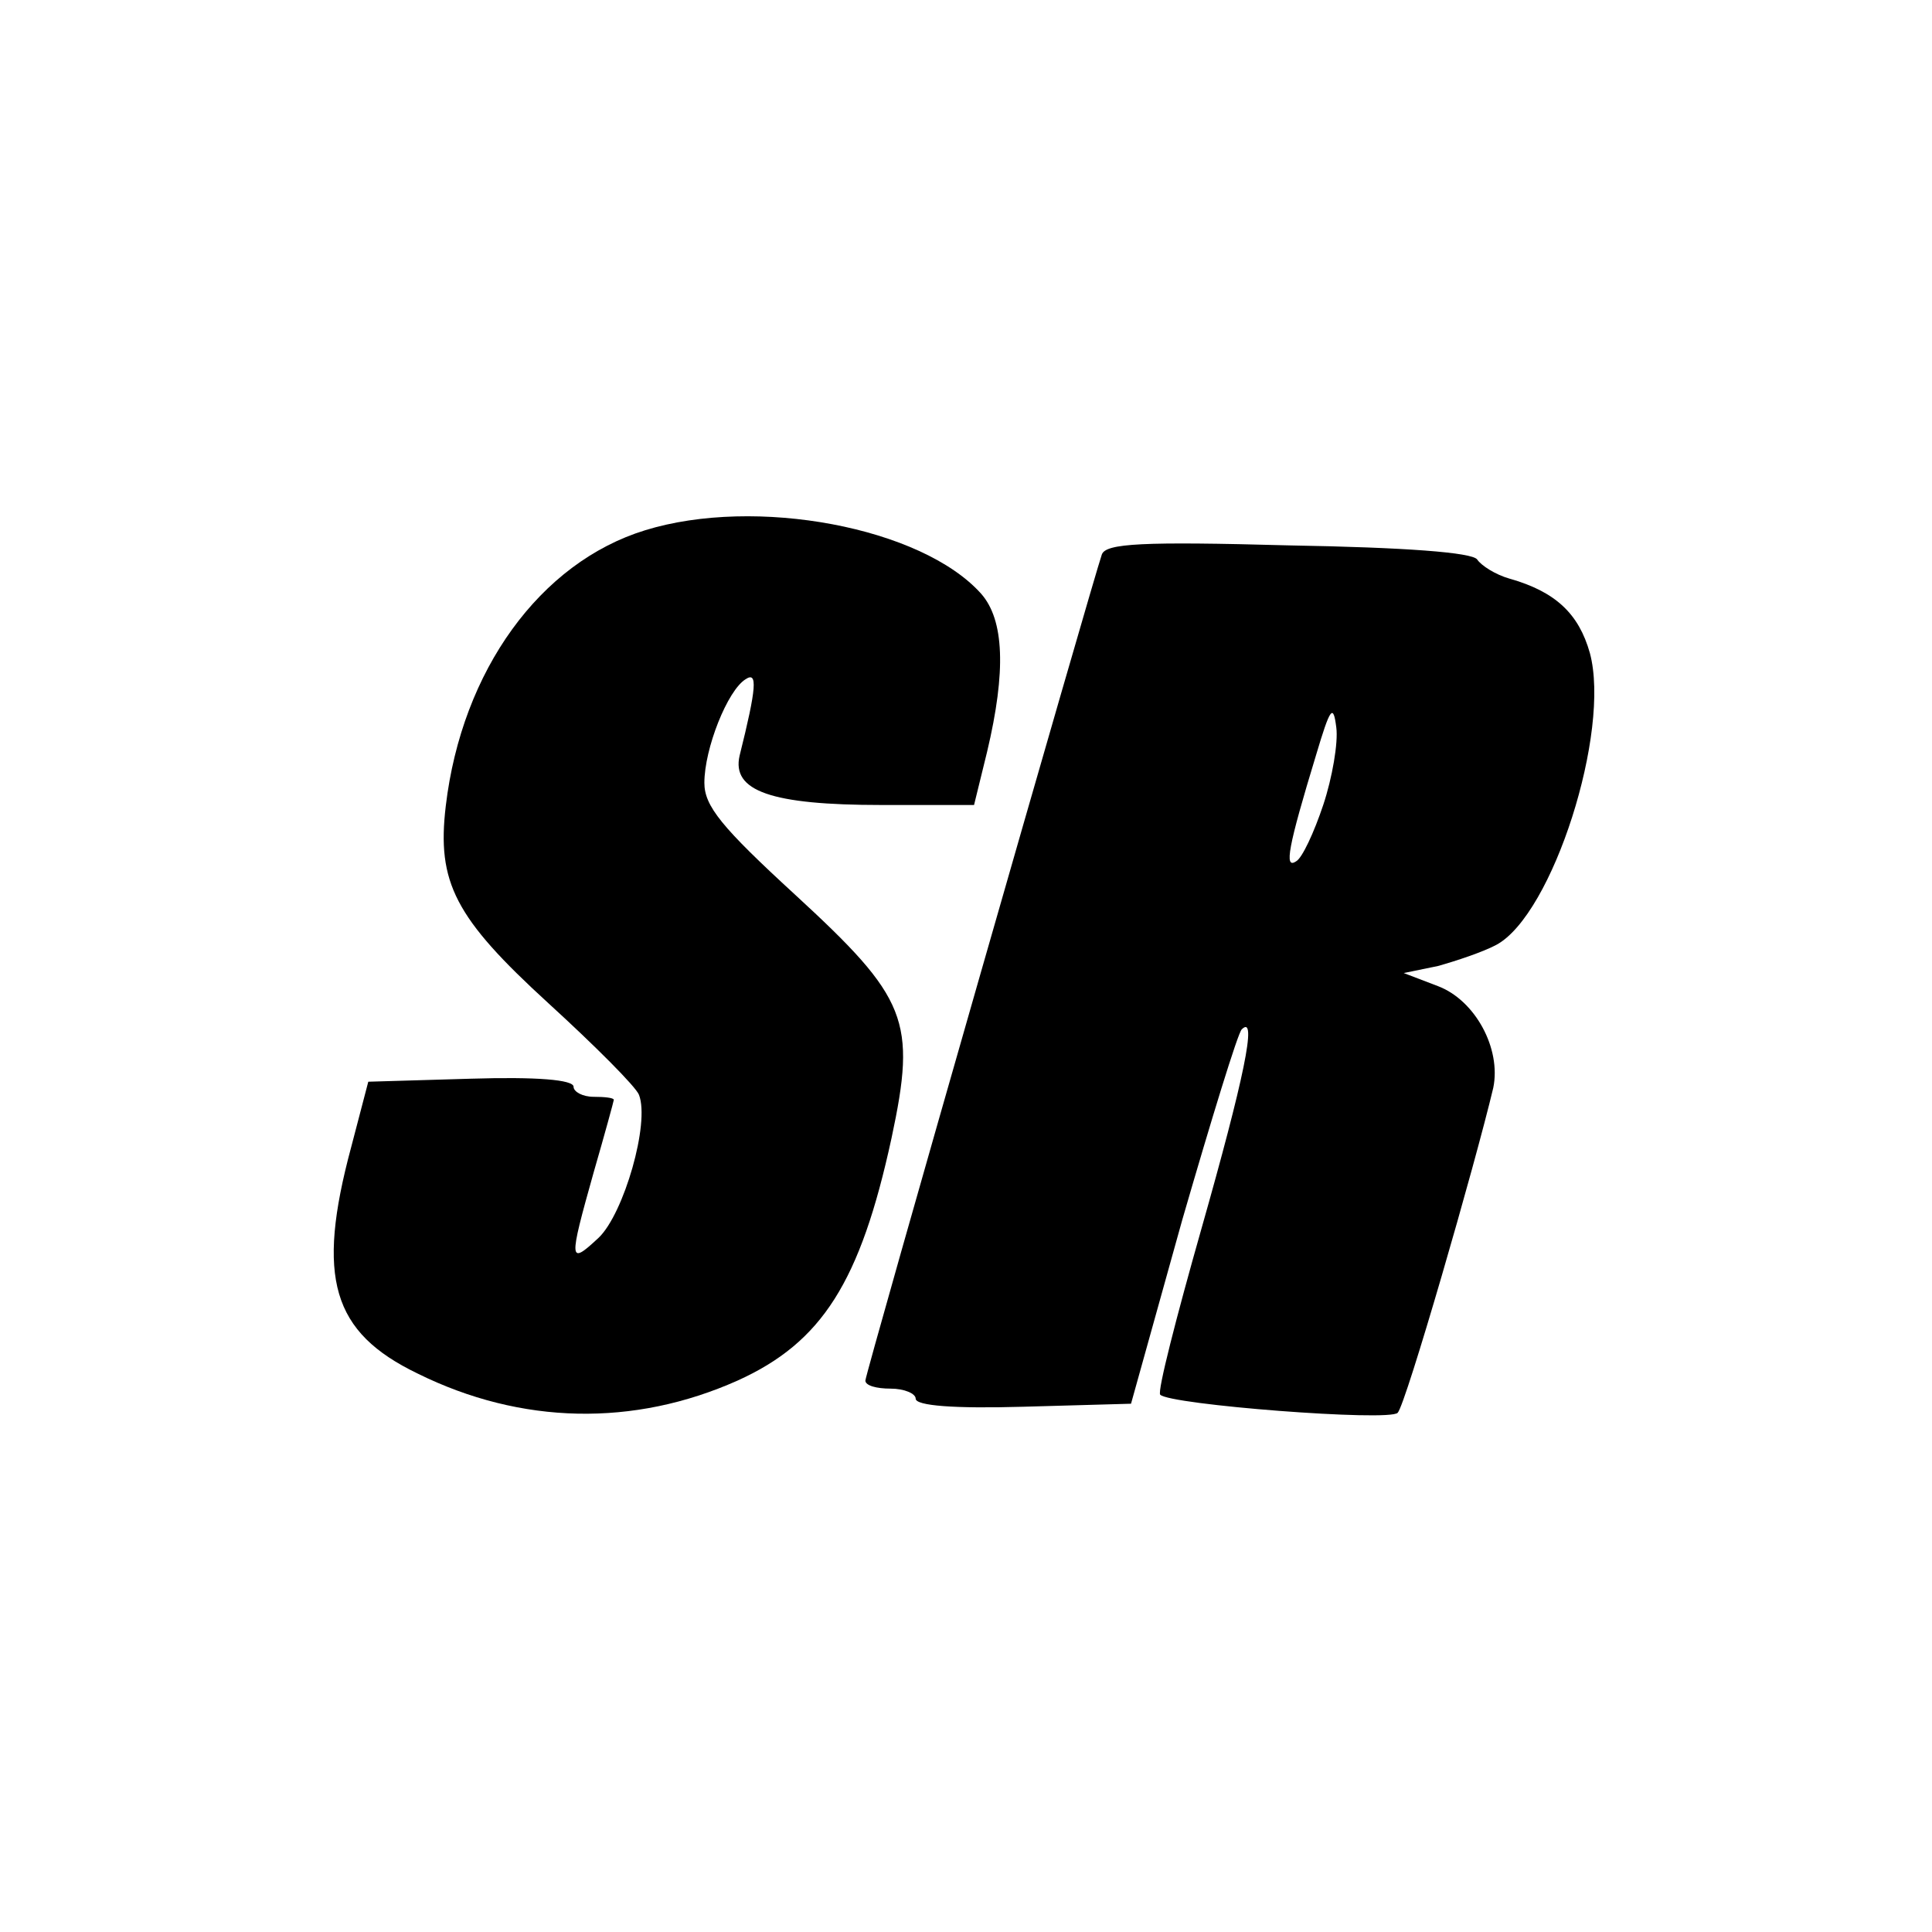
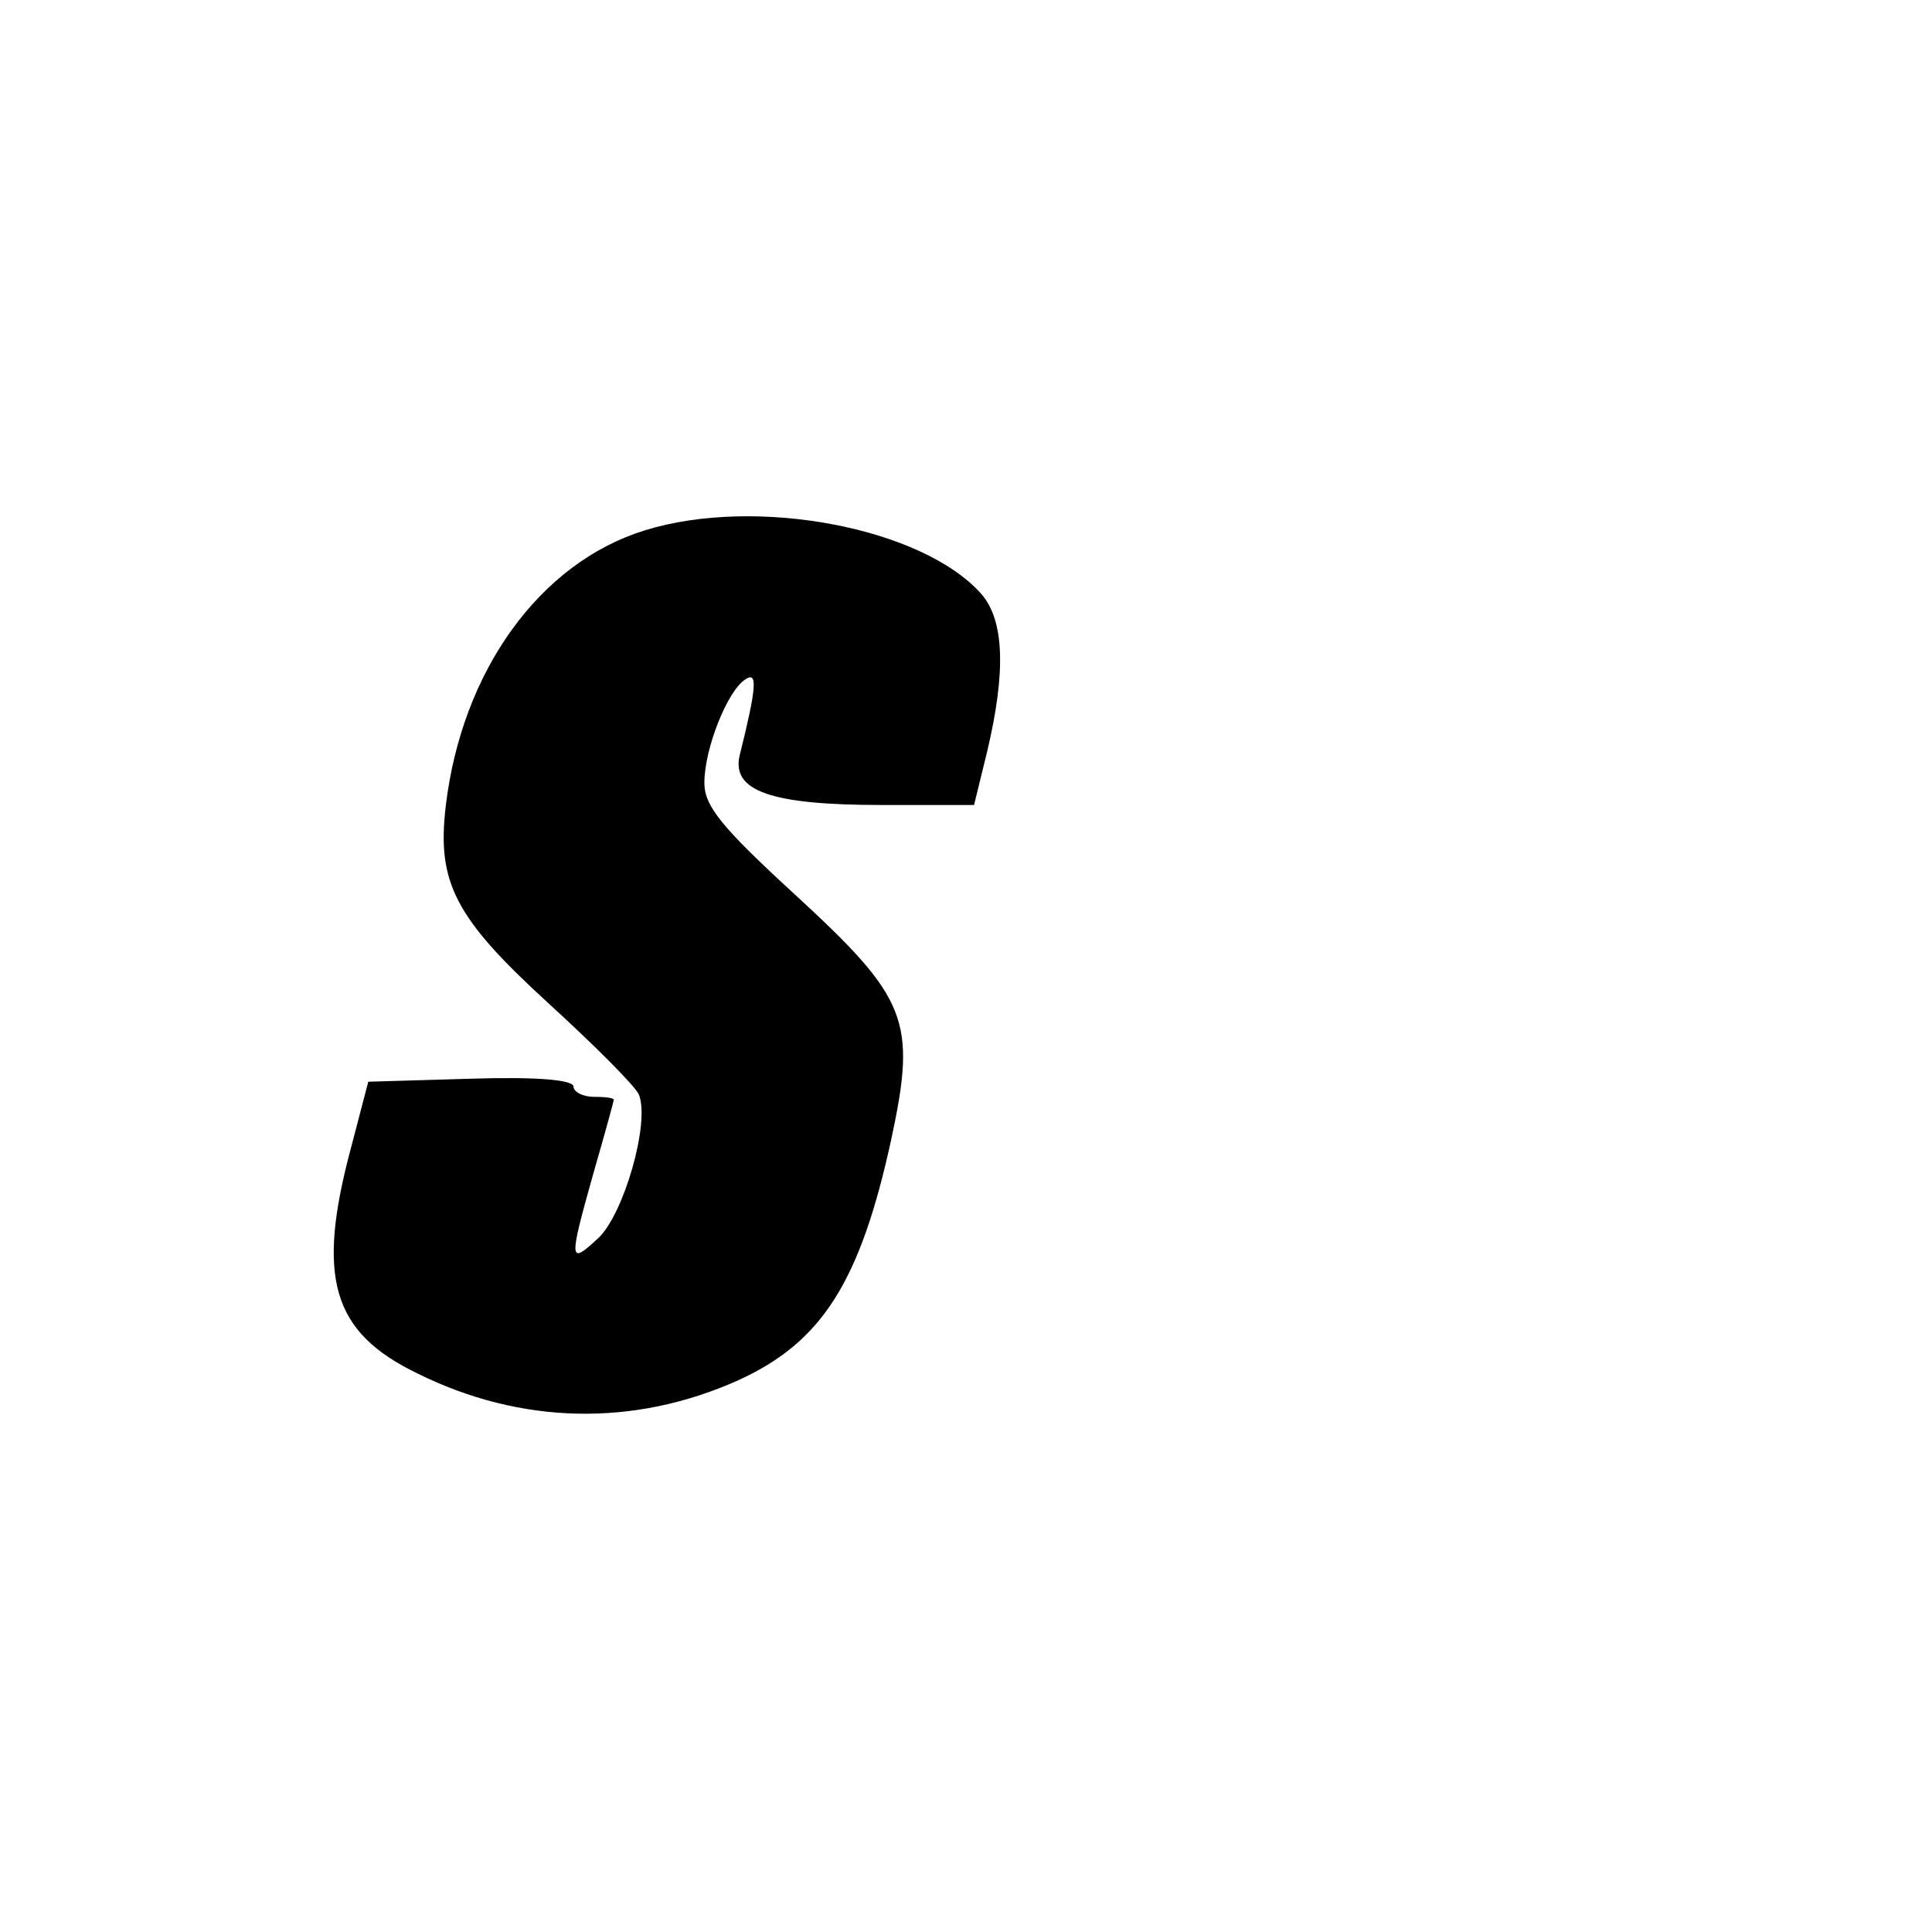
<svg xmlns="http://www.w3.org/2000/svg" version="1.0" width="192pt" height="192pt" viewBox="0 0 192 192" preserveAspectRatio="xMidYMid meet">
  <g transform="translate(0,192) scale(0.1,-0.1)" fill="#000000" stroke="none">
    <path d="M641 1393 c-104 -32 -182 -139 -198 -274 -9 -76 9 -111 102 -196 46 -42 87 -83 90 -91 11 -28 -15 -118 -40 -142 -30 -28 -30 -24 -5 65 11 38 20 71 20 72 0 2 -9 3 -20 3 -11 0 -20 5 -20 10 0 7 -37 10 -102 8 l-102 -3 -17 -65 c-35 -130 -19 -184 66 -225 103 -51 215 -53 318 -7 84 38 122 98 153 241 25 117 16 139 -96 242 -73 67 -90 88 -90 111 0 34 23 92 41 103 12 8 11 -8 -6 -76 -8 -35 31 -49 141 -49 l92 0 13 53 c19 80 17 131 -6 157 -59 66 -224 97 -334 63z" />
-     <path d="M1095 1369 c-9 -26 -235 -814 -235 -821 0 -5 11 -8 25 -8 14 0 25 -5 25 -10 0 -7 38 -10 107 -8 l107 3 51 183 c29 100 55 185 59 189 16 16 2 -50 -40 -198 -25 -88 -44 -162 -41 -165 9 -10 228 -27 236 -18 8 8 77 247 95 323 8 39 -18 87 -55 101 l-34 13 34 7 c18 5 45 14 58 21 56 30 114 212 93 290 -11 39 -34 61 -80 74 -14 4 -28 13 -32 19 -5 7 -71 12 -187 14 -146 4 -182 2 -186 -9z m220 -249 c-9 -27 -21 -53 -27 -56 -12 -8 -8 14 20 106 14 47 17 51 20 27 2 -15 -4 -50 -13 -77z" />
  </g>
</svg>